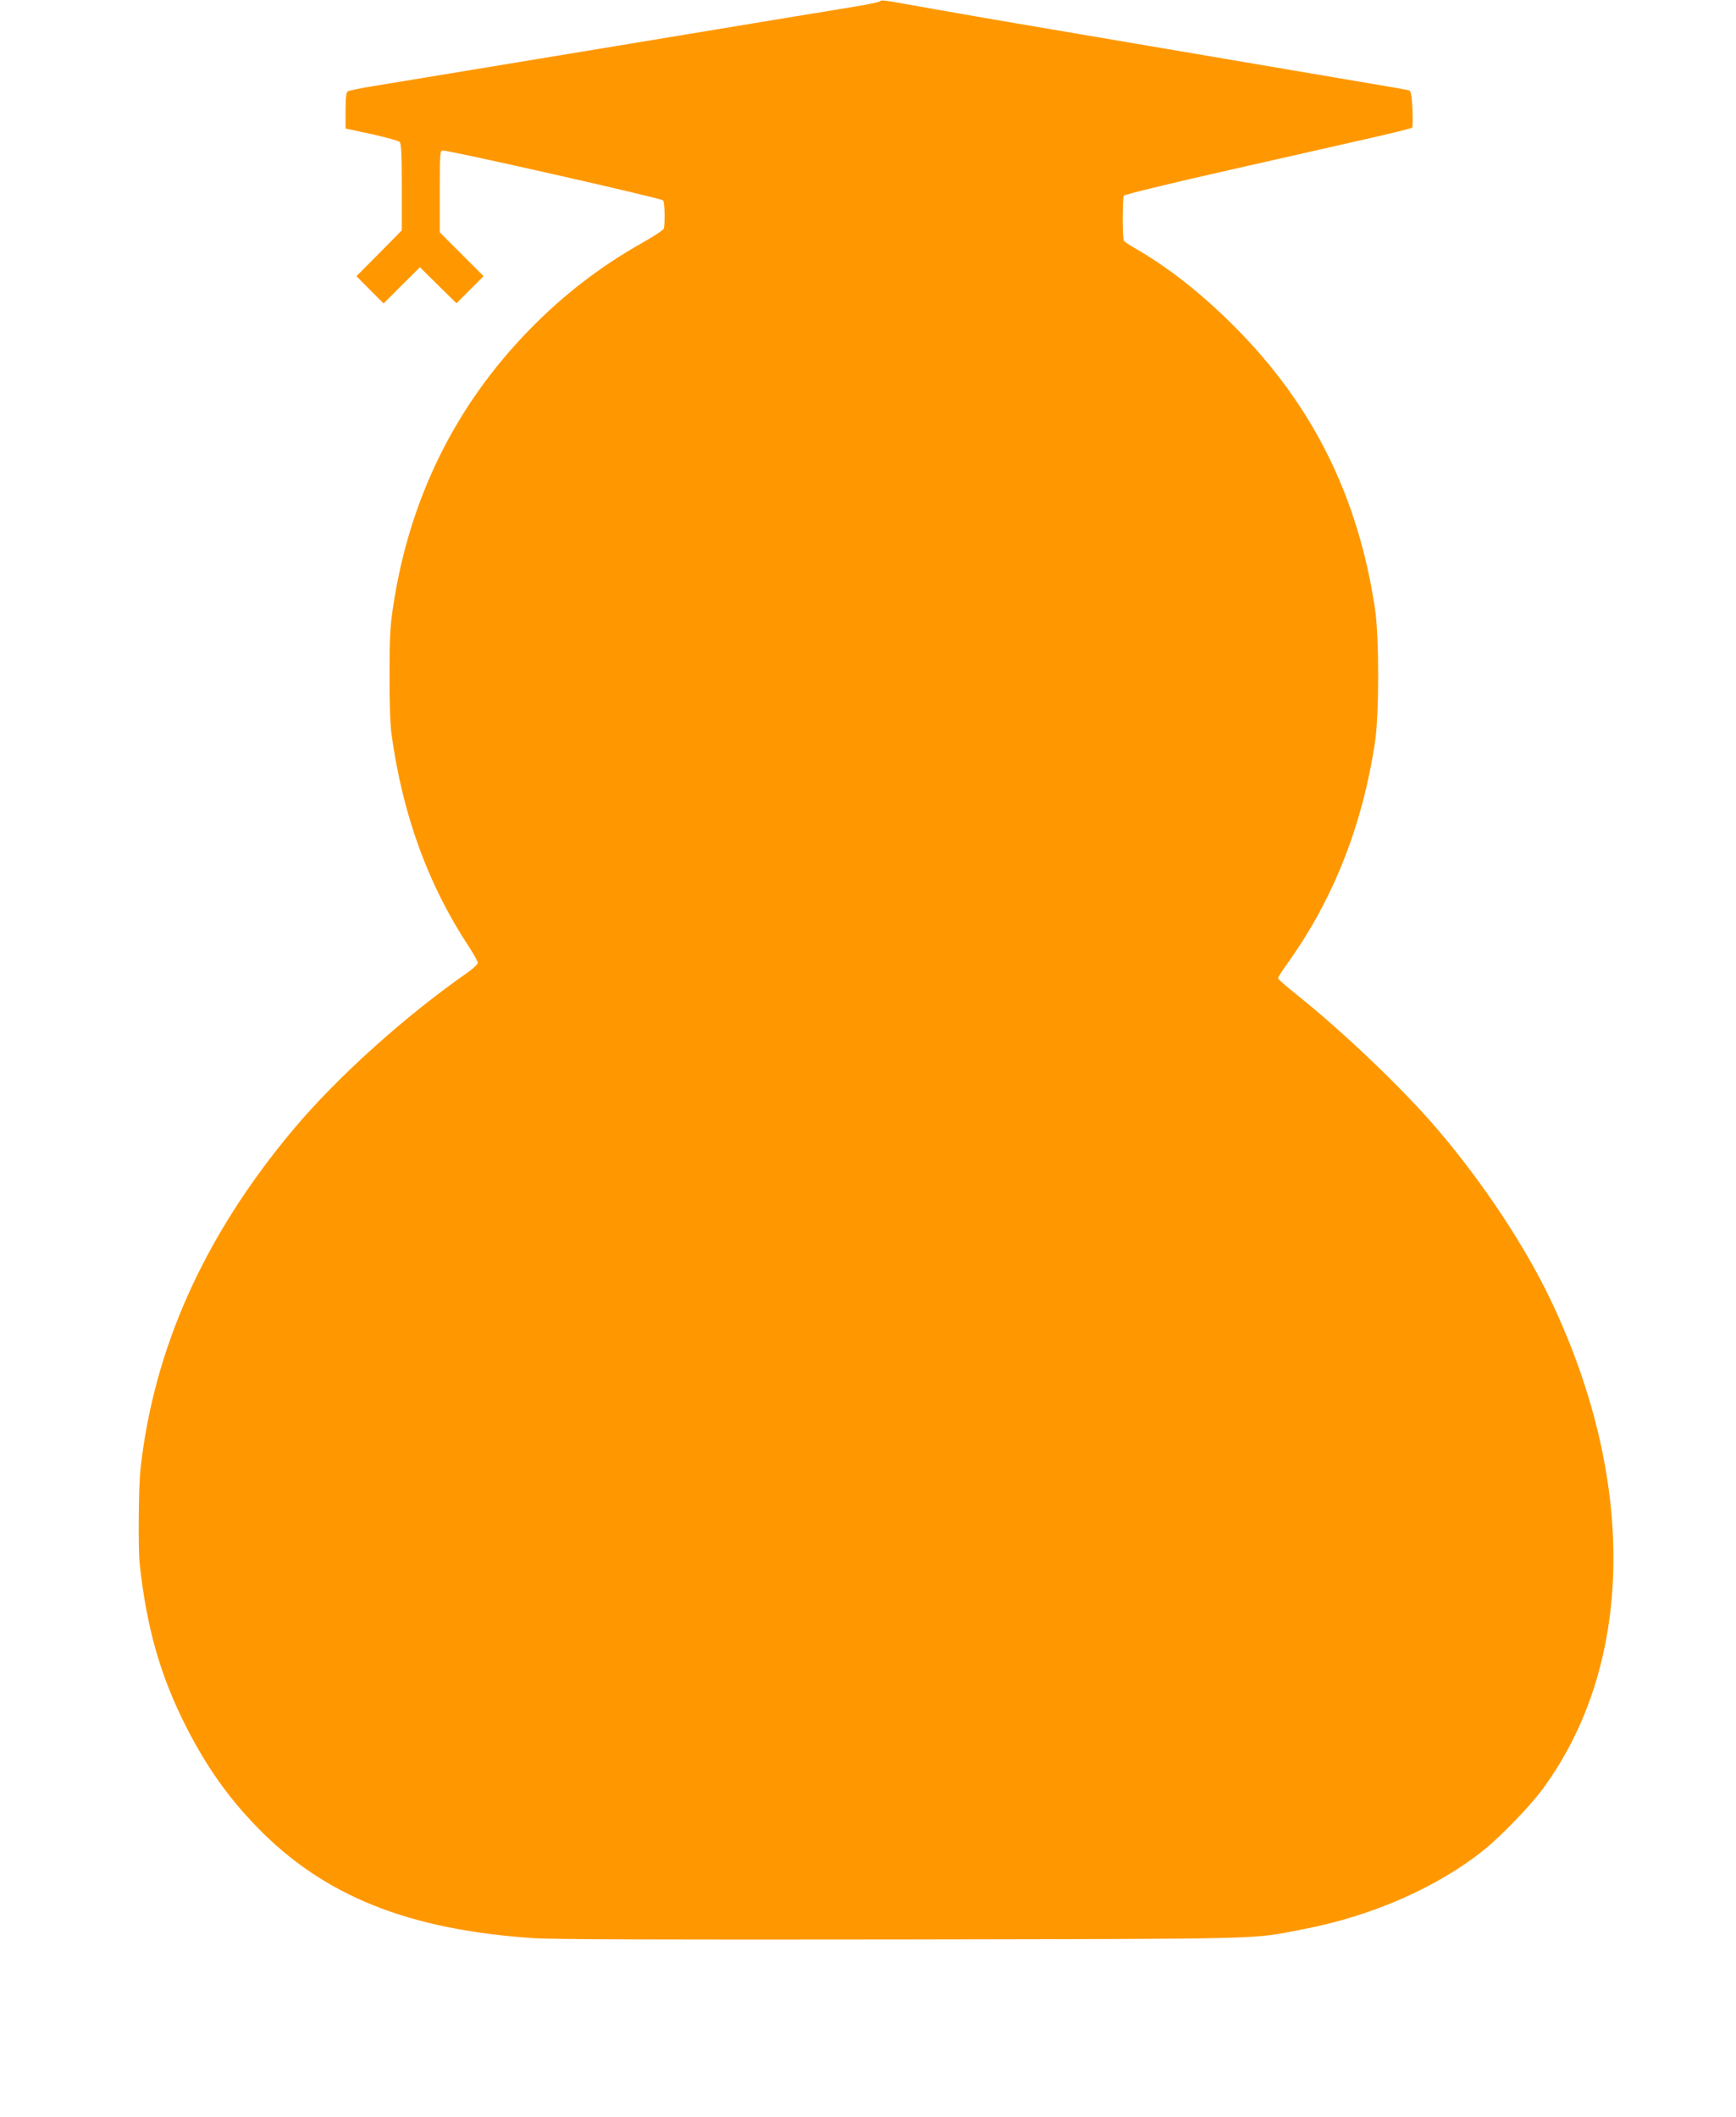
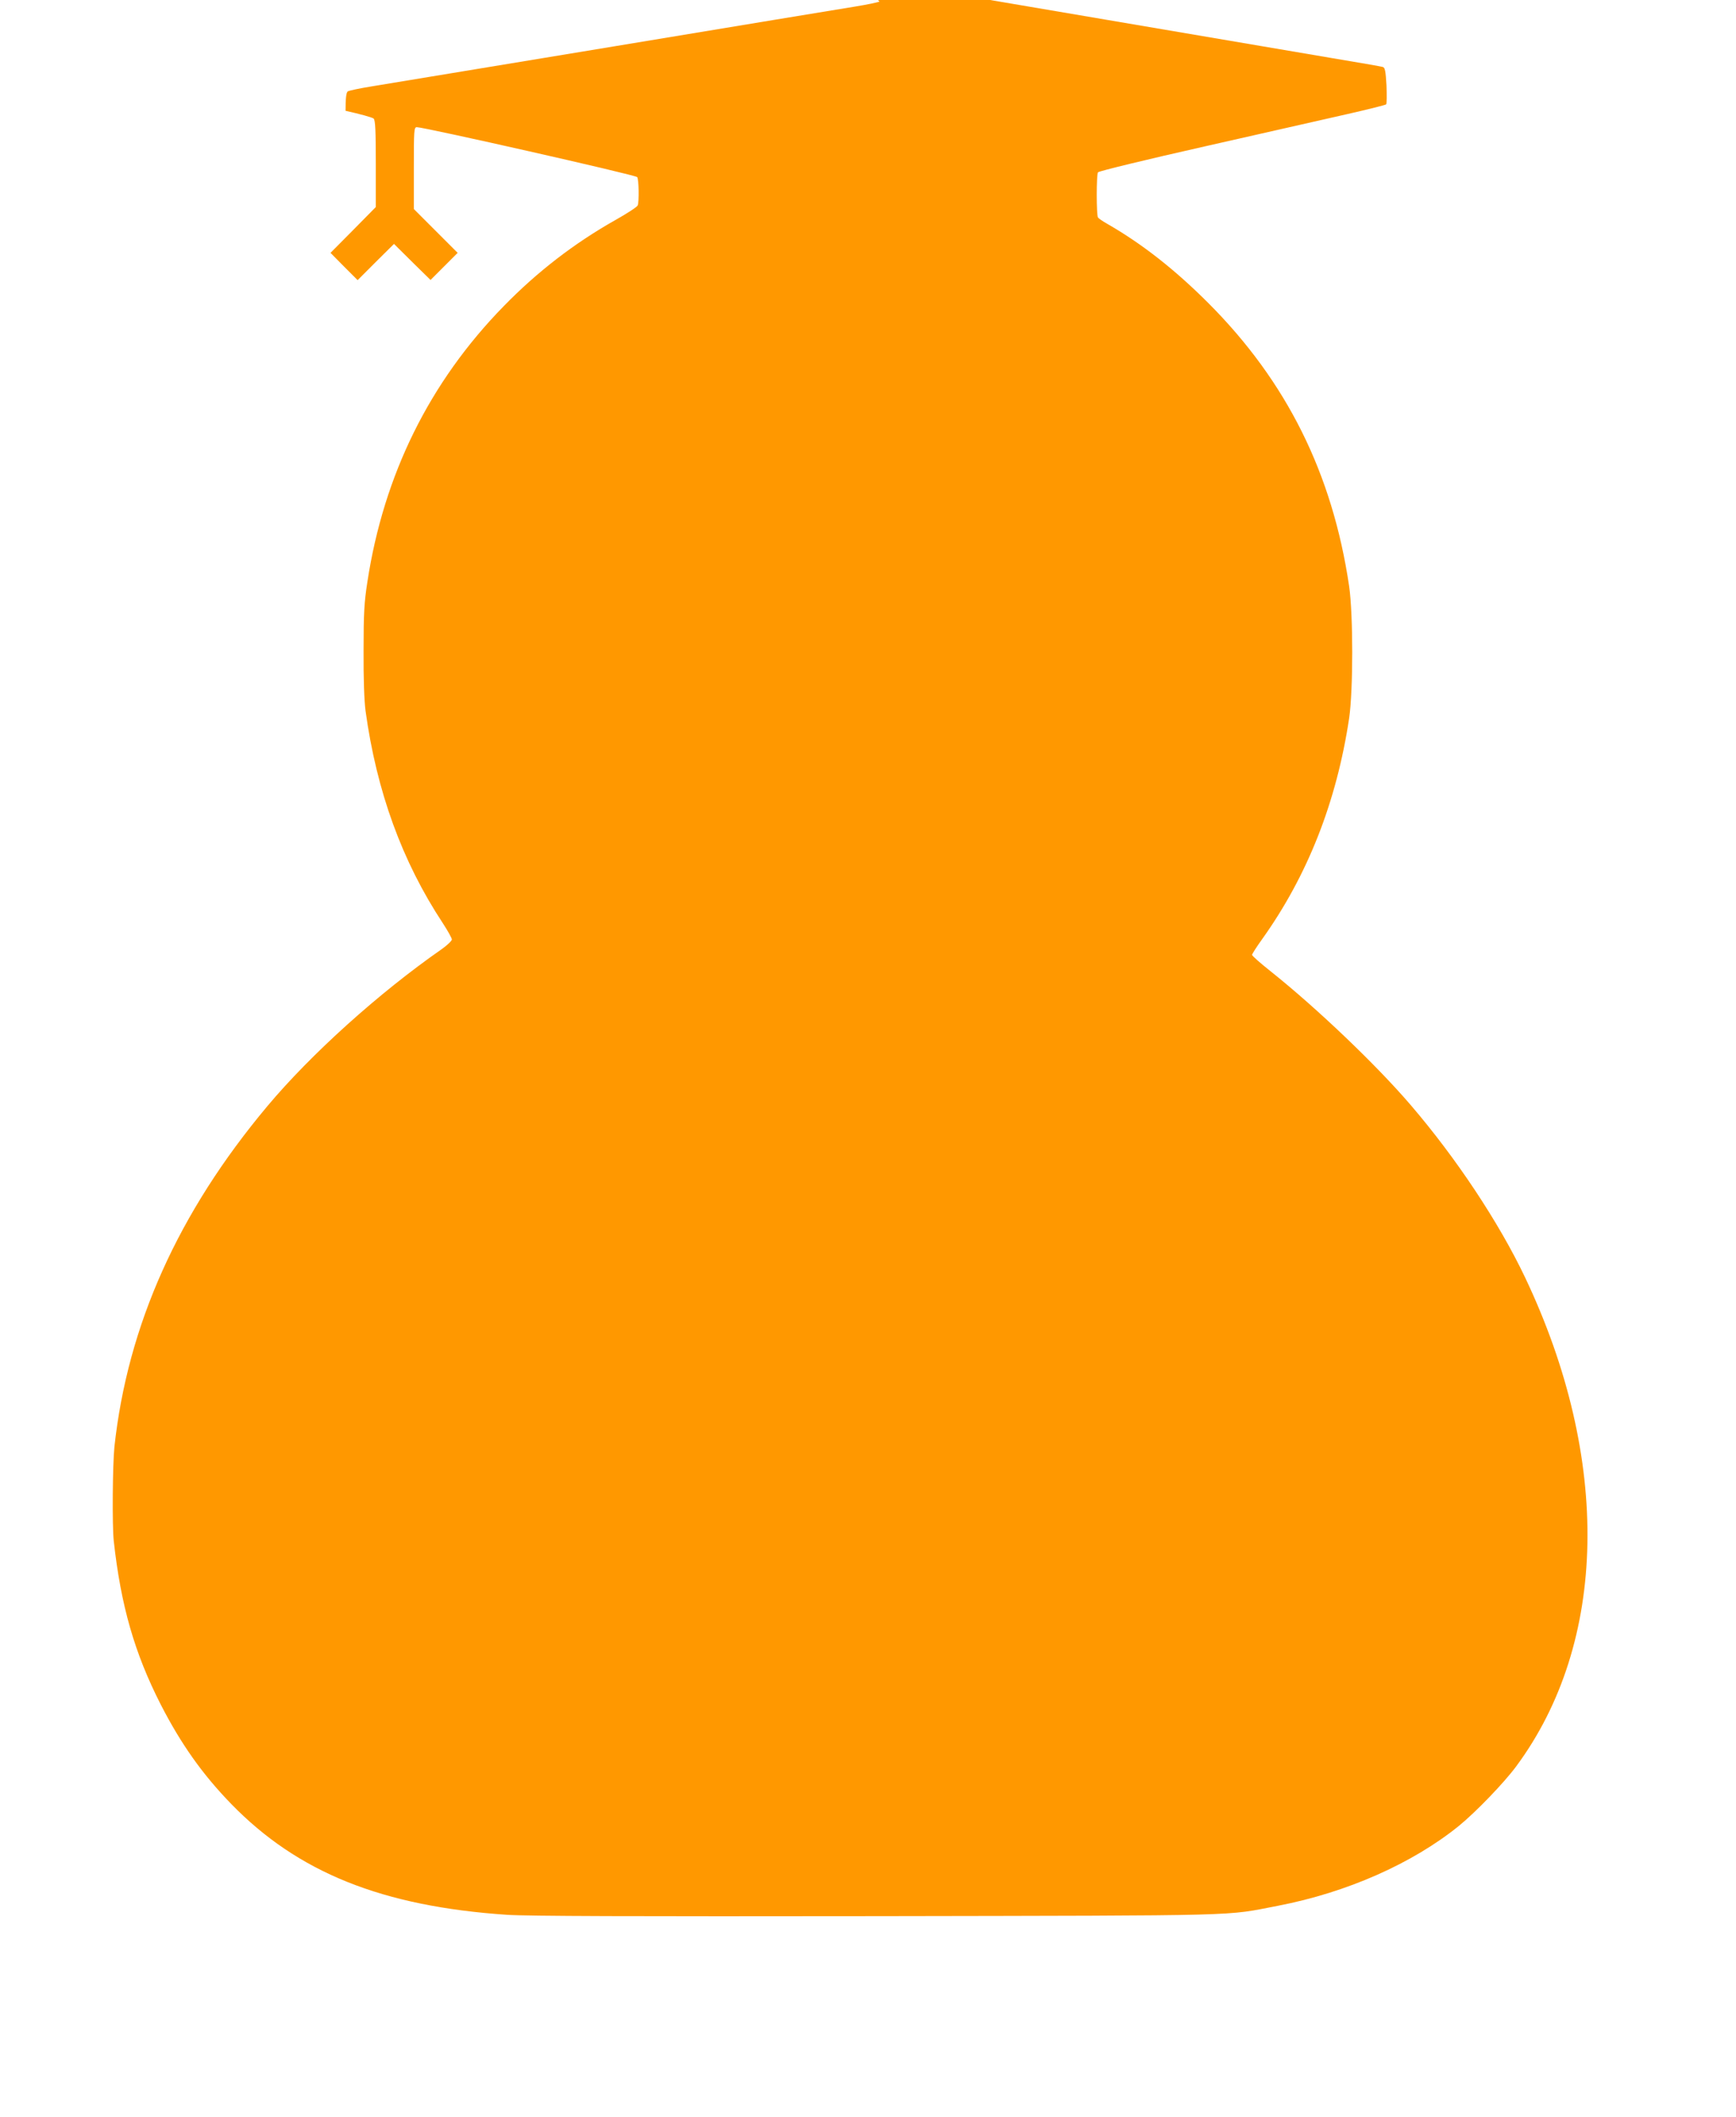
<svg xmlns="http://www.w3.org/2000/svg" version="1.0" width="1050pt" height="1280pt" viewBox="0 0 1050 1280" preserveAspectRatio="xMidYMid meet">
  <g transform="translate(0,1280) scale(0.1,-0.1)" fill="#ff9800" stroke="none">
-     <path d="M5320 12791 c-8 -5 -76 -19 -150 -31 -74 -12 -731 -120 -1460 -241 -729 -120 -1386 -229 -1460 -241 -74 -12 -141 -26 -147 -31 -9 -7 -13 -43 -13 -117 l0 -107 157 -34 c86 -19 162 -40 170 -47 10 -11 13 -70 13 -274 l0 -261 -137 -139 -137 -138 82 -83 82 -82 110 110 110 109 110 -109 111 -109 82 82 82 82 -133 133 -132 132 0 248 c0 229 1 247 18 247 45 0 1325 -289 1333 -302 10 -15 12 -148 3 -171 -3 -9 -63 -48 -134 -88 -250 -141 -473 -313 -676 -521 -449 -459 -726 -1020 -825 -1668 -19 -122 -23 -189 -23 -415 -1 -170 4 -305 12 -365 67 -487 221 -910 467 -1283 30 -46 55 -91 55 -99 0 -8 -28 -35 -62 -59 -379 -264 -790 -634 -1054 -949 -539 -643 -845 -1324 -925 -2060 -11 -111 -14 -474 -4 -569 43 -390 125 -677 284 -989 122 -238 252 -422 426 -601 403 -415 913 -620 1670 -671 122 -8 754 -10 2240 -8 2268 4 2094 0 2423 63 415 80 811 255 1092 482 102 83 273 260 347 360 556 750 576 1860 54 2958 -157 330 -414 718 -690 1040 -207 242 -566 585 -848 810 -62 49 -113 94 -113 100 0 5 27 48 61 95 275 385 450 830 526 1335 25 170 25 628 0 800 -101 681 -377 1236 -851 1711 -204 204 -402 359 -611 479 -27 15 -53 33 -57 39 -10 15 -10 258 0 273 4 7 296 78 647 157 352 80 741 168 865 196 123 28 227 54 231 58 4 4 4 55 2 114 -5 88 -9 108 -22 112 -9 3 -153 28 -321 56 -294 50 -1578 268 -2060 350 -129 22 -350 60 -490 85 -331 59 -313 57 -330 46z" />
+     <path d="M5320 12791 c-8 -5 -76 -19 -150 -31 -74 -12 -731 -120 -1460 -241 -729 -120 -1386 -229 -1460 -241 -74 -12 -141 -26 -147 -31 -9 -7 -13 -43 -13 -117 c86 -19 162 -40 170 -47 10 -11 13 -70 13 -274 l0 -261 -137 -139 -137 -138 82 -83 82 -82 110 110 110 109 110 -109 111 -109 82 82 82 82 -133 133 -132 132 0 248 c0 229 1 247 18 247 45 0 1325 -289 1333 -302 10 -15 12 -148 3 -171 -3 -9 -63 -48 -134 -88 -250 -141 -473 -313 -676 -521 -449 -459 -726 -1020 -825 -1668 -19 -122 -23 -189 -23 -415 -1 -170 4 -305 12 -365 67 -487 221 -910 467 -1283 30 -46 55 -91 55 -99 0 -8 -28 -35 -62 -59 -379 -264 -790 -634 -1054 -949 -539 -643 -845 -1324 -925 -2060 -11 -111 -14 -474 -4 -569 43 -390 125 -677 284 -989 122 -238 252 -422 426 -601 403 -415 913 -620 1670 -671 122 -8 754 -10 2240 -8 2268 4 2094 0 2423 63 415 80 811 255 1092 482 102 83 273 260 347 360 556 750 576 1860 54 2958 -157 330 -414 718 -690 1040 -207 242 -566 585 -848 810 -62 49 -113 94 -113 100 0 5 27 48 61 95 275 385 450 830 526 1335 25 170 25 628 0 800 -101 681 -377 1236 -851 1711 -204 204 -402 359 -611 479 -27 15 -53 33 -57 39 -10 15 -10 258 0 273 4 7 296 78 647 157 352 80 741 168 865 196 123 28 227 54 231 58 4 4 4 55 2 114 -5 88 -9 108 -22 112 -9 3 -153 28 -321 56 -294 50 -1578 268 -2060 350 -129 22 -350 60 -490 85 -331 59 -313 57 -330 46z" />
  </g>
</svg>